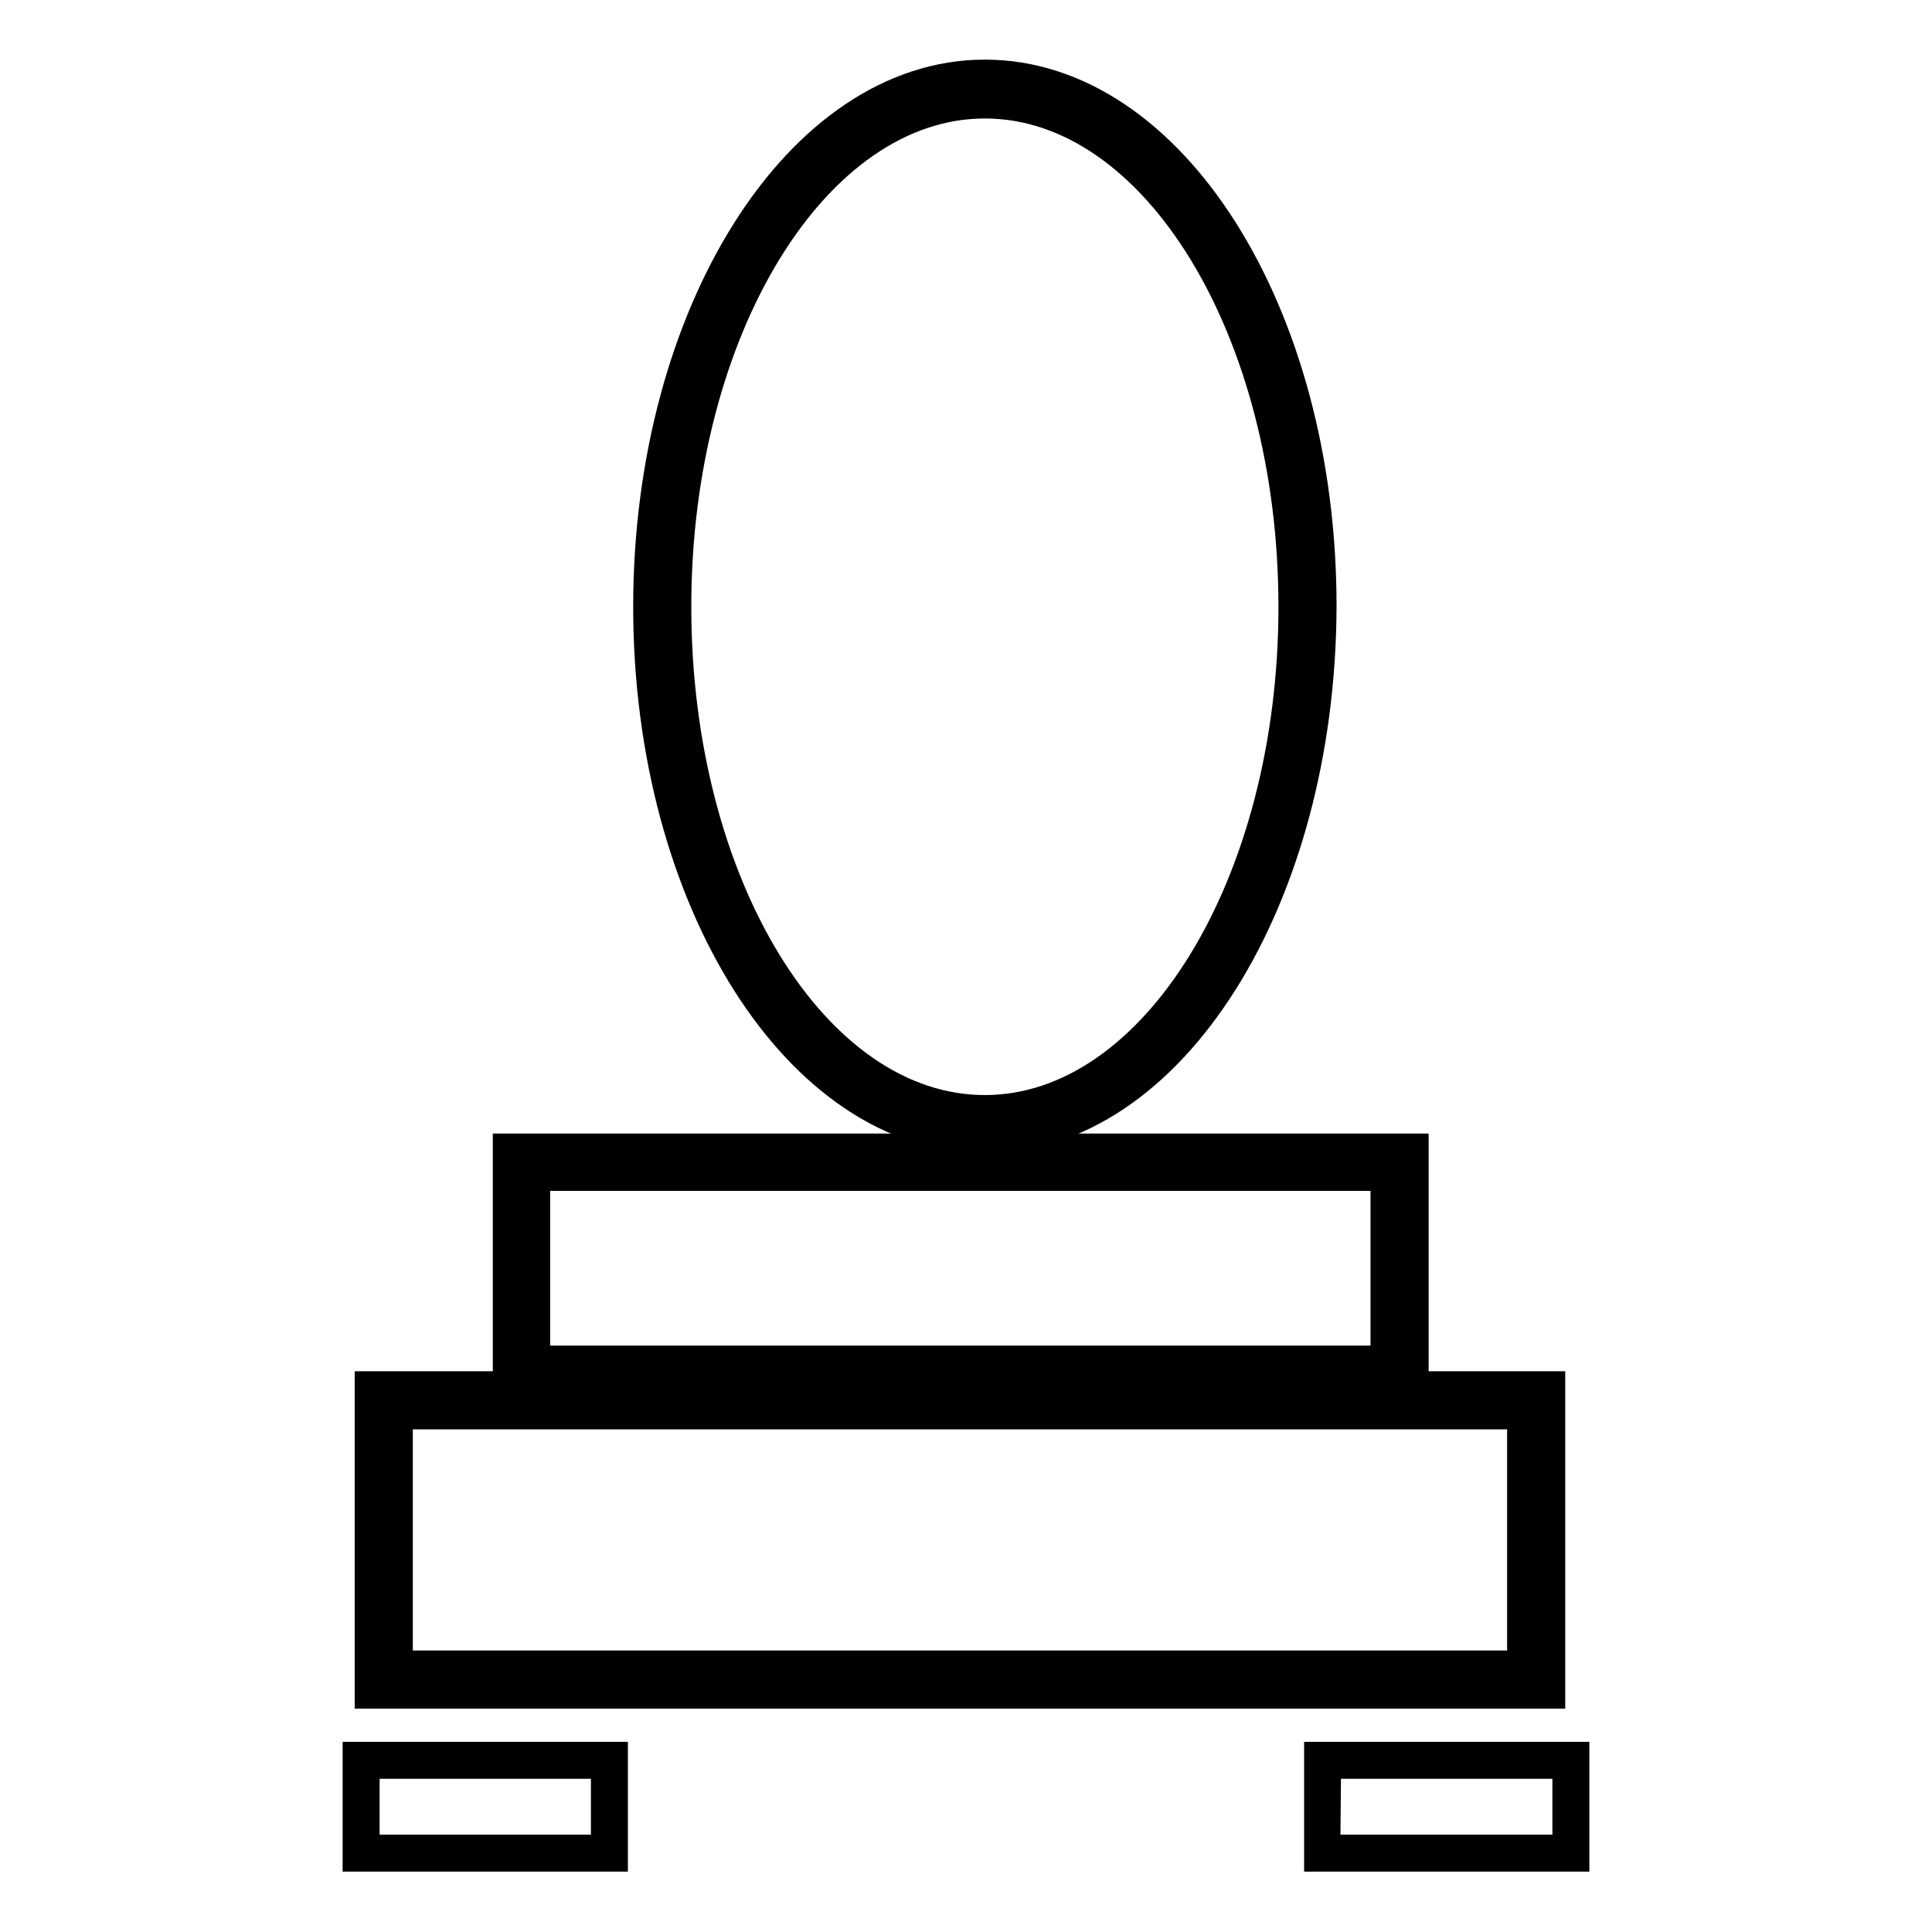
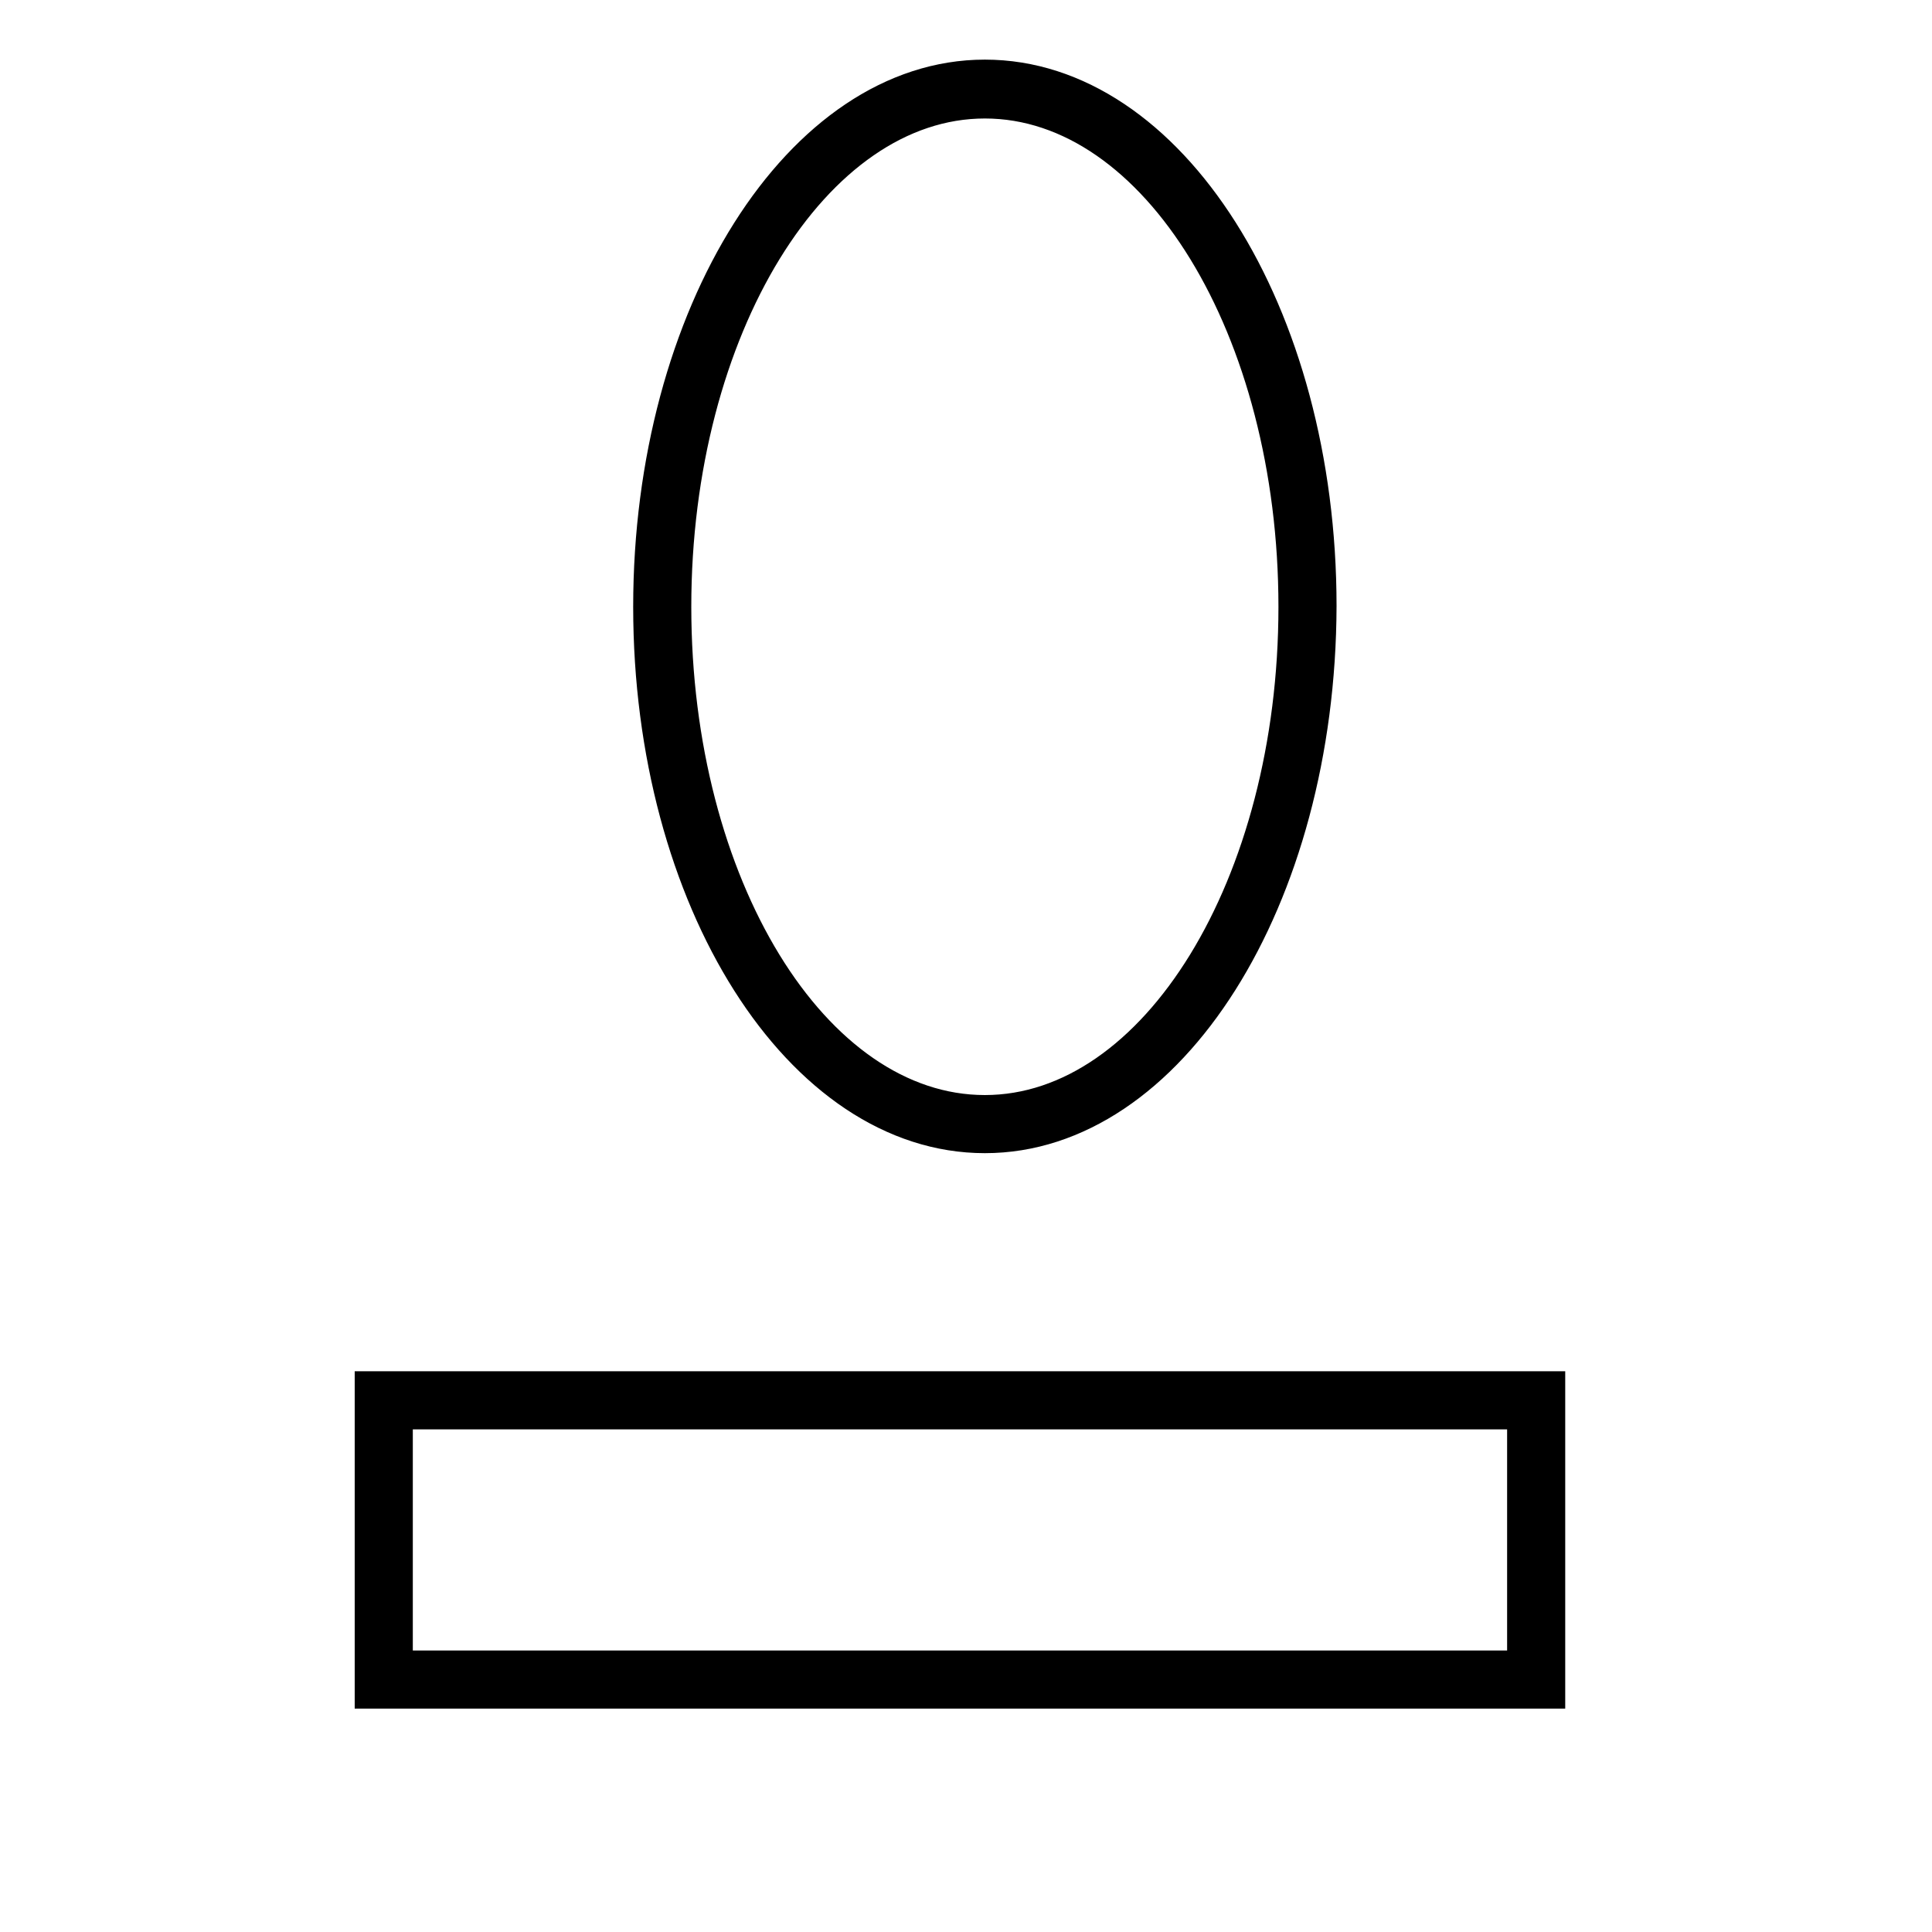
<svg xmlns="http://www.w3.org/2000/svg" version="1.1" x="0px" y="0px" viewBox="0 0 256 256" enable-background="new 0 0 256 256" xml:space="preserve">
  <g>
-     <path stroke-width="4" fill-opacity="0" stroke="#000000" d="M81.2,246H47.4v-13.2h33.8V246z M48.3,245.1h32v-11.4h-32V245.1z M208.6,246h-33.8v-13.2h33.8V246z  M175.6,245.1h32.1v-11.4h-32L175.6,245.1L175.6,245.1z M187.3,184h-120v-31.8h120V184z M70.9,180.3h112.7v-24.5H70.9V180.3z" />
    <path stroke-width="4" fill-opacity="0" stroke="#000000" d="M205.4,224.4H49v-40.7h156.4V224.4z M52.7,220.7h149v-33.3h-149V220.7z M130.5,150.8 c-24.6,0-44.6-31.5-44.6-70.4c0-38.8,20-70.5,44.6-70.5c24.6,0,44.6,31.5,44.6,70.4C175,119.2,155.1,150.8,130.5,150.8L130.5,150.8 z M130.5,13.7c-22.5,0-40.9,29.9-40.9,66.7c0,36.8,18.3,66.7,40.9,66.7c22.5,0,40.9-29.9,40.9-66.7 C171.4,43.7,153.1,13.7,130.5,13.7z" />
  </g>
</svg>